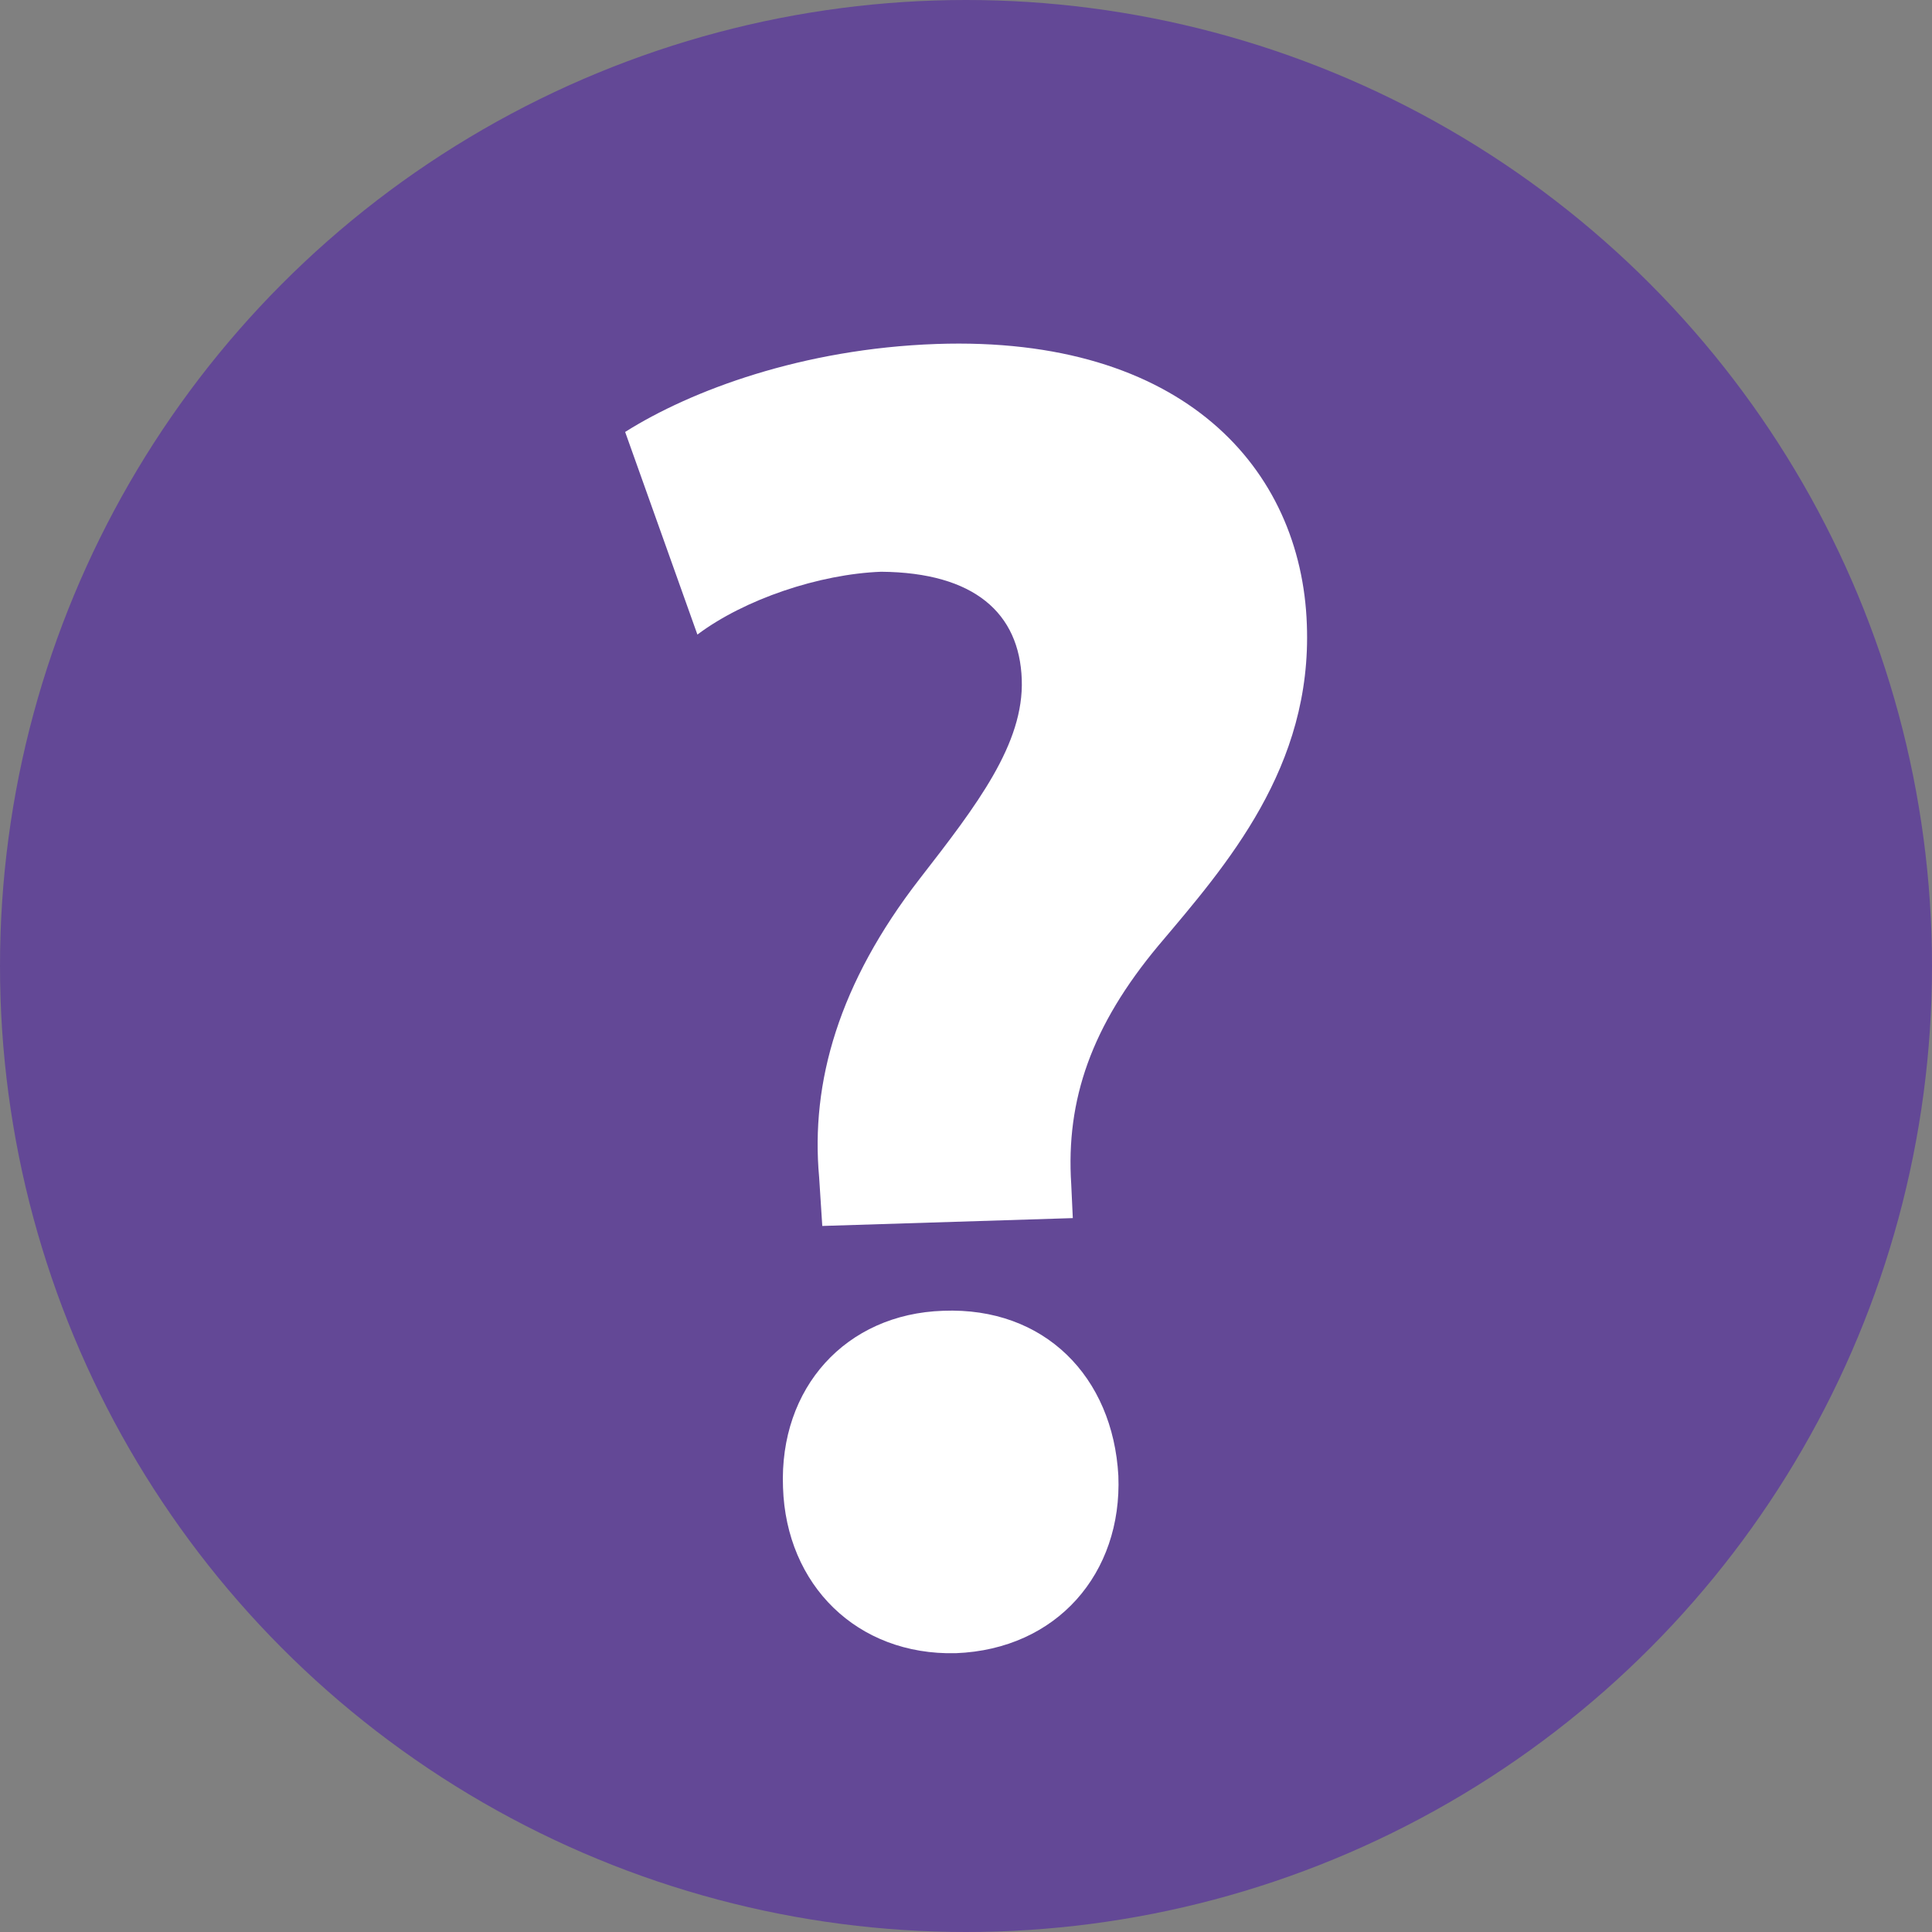
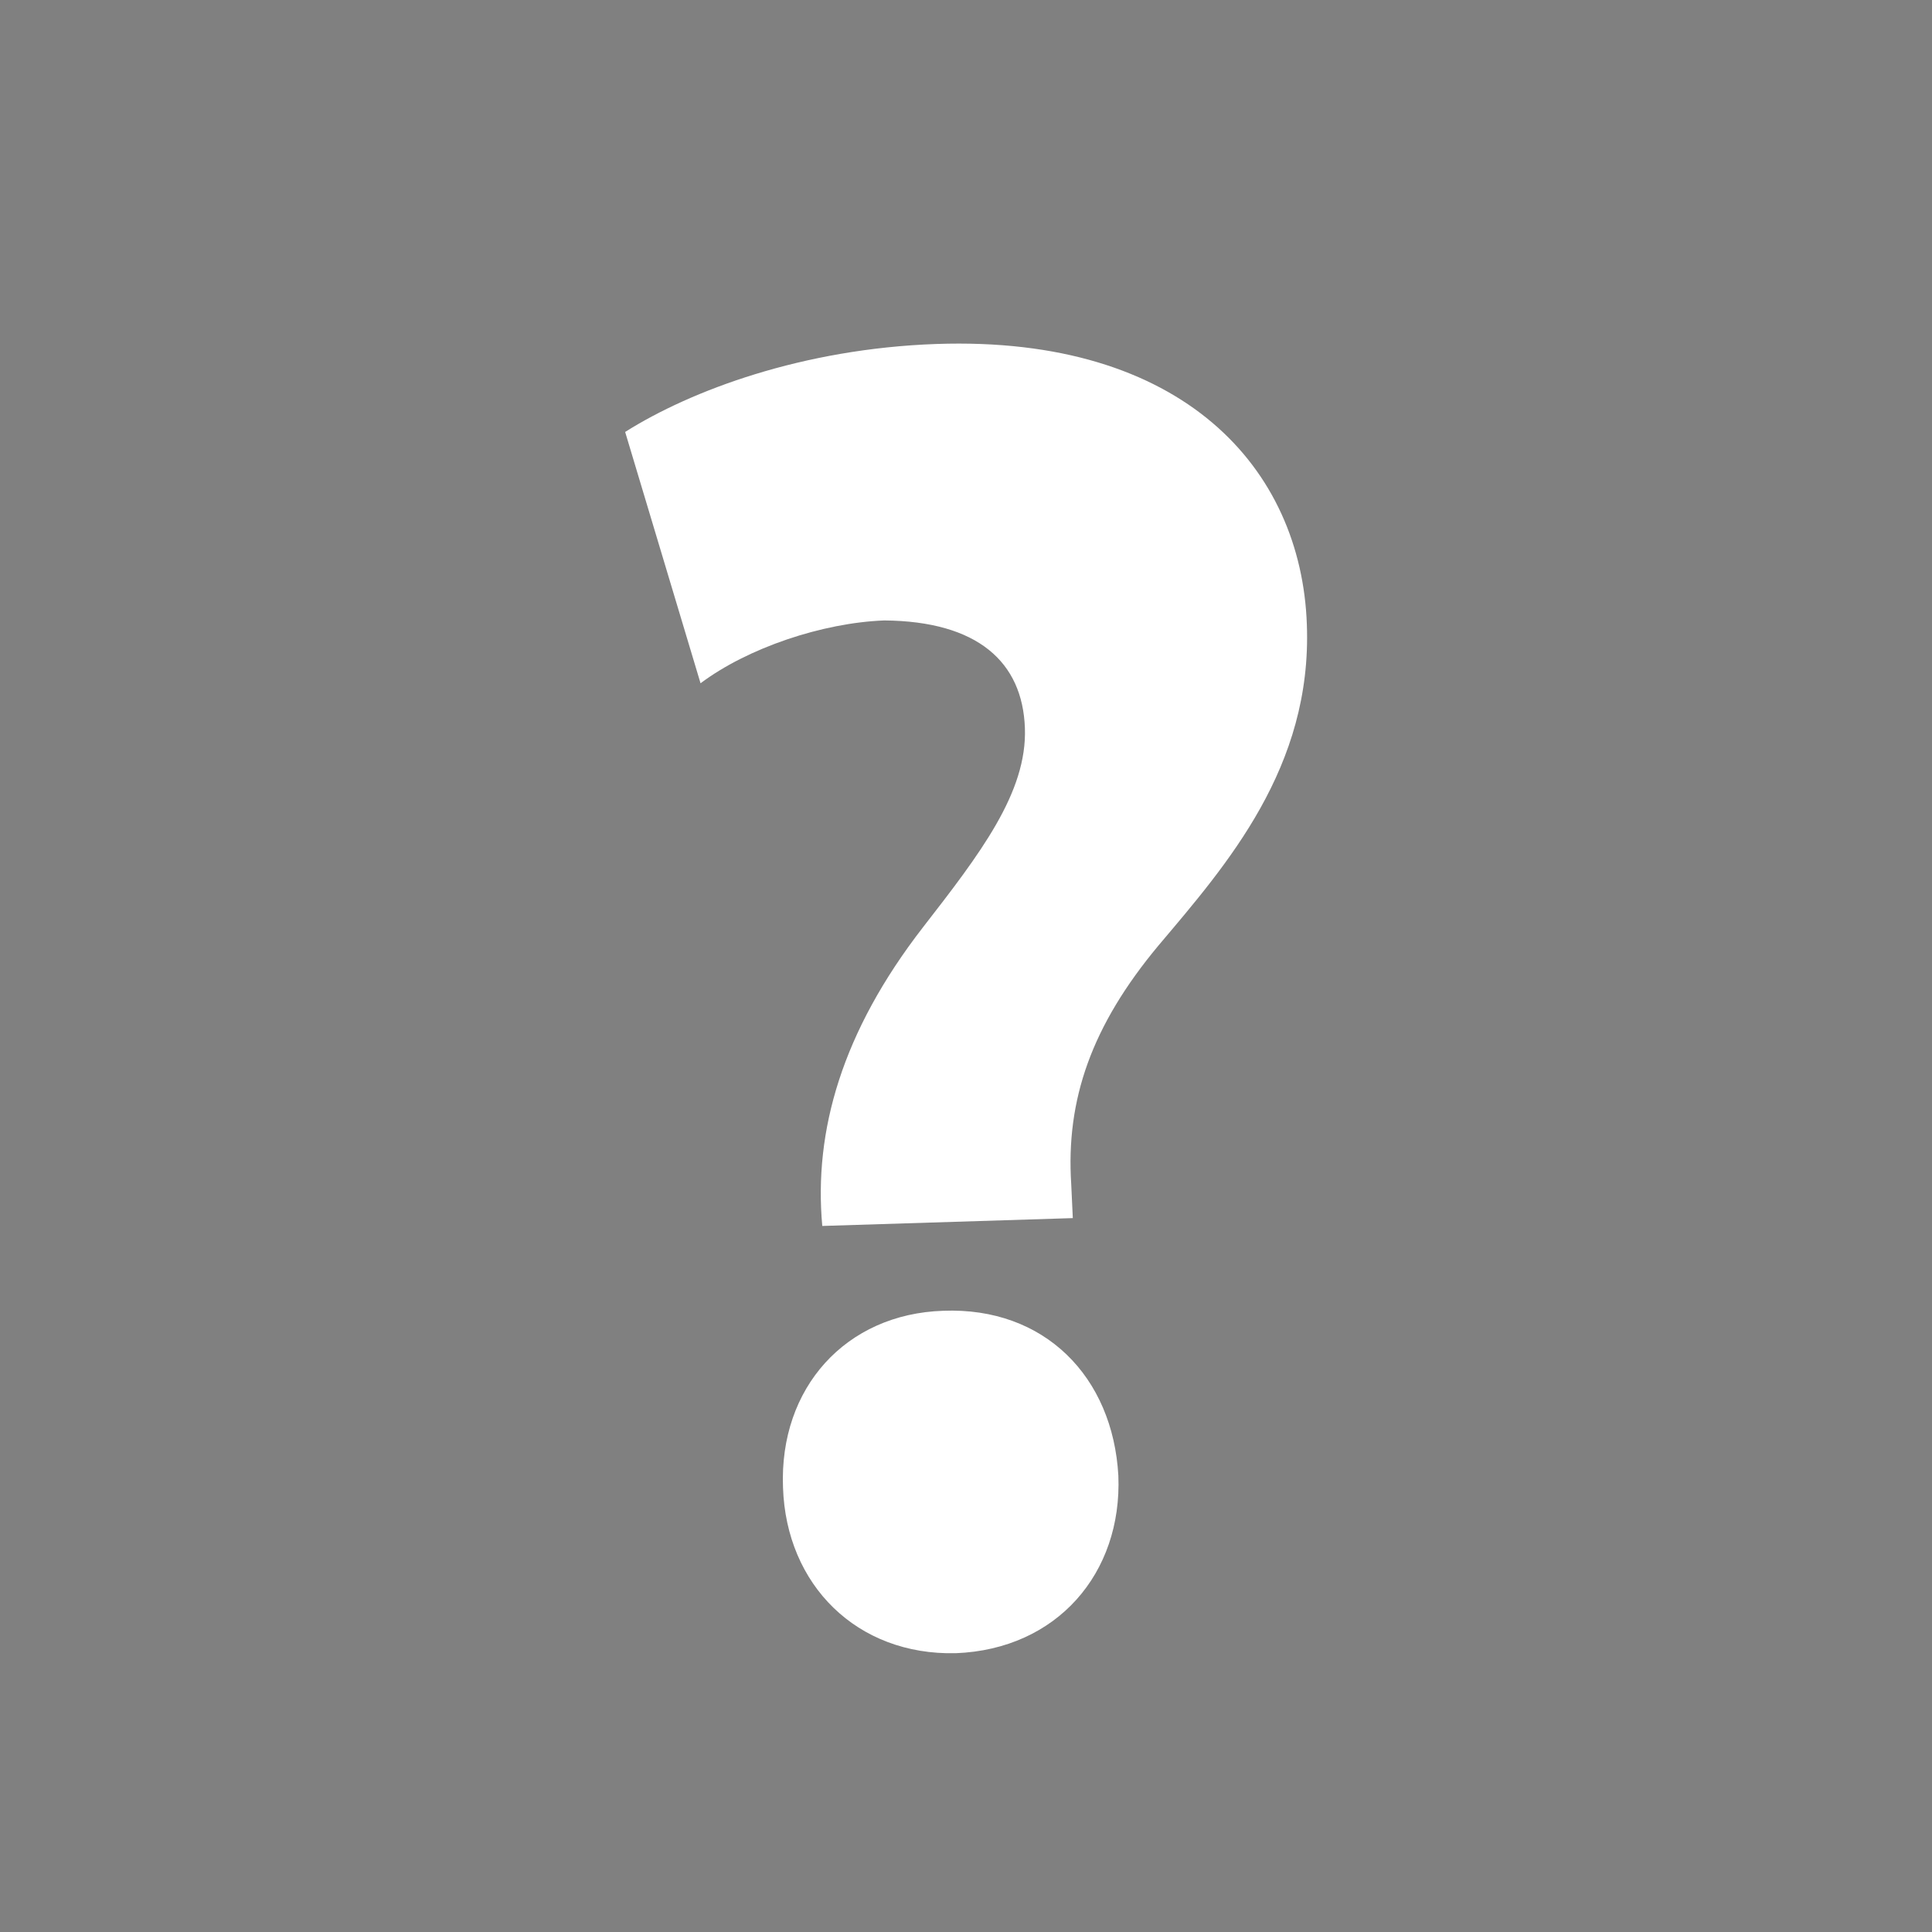
<svg xmlns="http://www.w3.org/2000/svg" version="1.1" id="Layer_1" x="0px" y="0px" viewBox="0 0 246 246" style="enable-background:new 0 0 246 246;" xml:space="preserve">
  <rect x="0" y="0" width="246" height="246" fill="#808080" stroke="none" />
  <style type="text/css">
	.st0{fill:#634896;}
	.st1{fill:#FFFFFF;}
</style>
-   <circle class="st0" cx="123" cy="123" r="123" />
-   <path class="st1" d="M104.7,156.1l-0.4-6.2c-1.1-12.1,2.5-24.7,12.8-38c7.3-9.4,13.3-17.2,13-25.4c-0.3-8.4-6-13.6-17.9-13.7  c-7.9,0.3-17.4,3.5-23.4,8L79.6,55c8.4-5.3,22.6-10.6,39.6-11.2c31.5-1.1,46.5,15.9,47.2,35.7c0.7,18.2-10.2,30.6-18.9,40.9  c-8.5,10.2-11.8,19.6-11.1,30.4l0.2,4.3L104.7,156.1z M99.7,189.4c-0.5-12.7,8-22.1,20.4-22.5c12.9-0.5,21.6,8.4,22.3,21  c0.5,12.4-7.8,22.1-20.7,22.6C109.1,210.8,100.1,201.8,99.7,189.4z" />
+   <path class="st1" d="M104.7,156.1c-1.1-12.1,2.5-24.7,12.8-38c7.3-9.4,13.3-17.2,13-25.4c-0.3-8.4-6-13.6-17.9-13.7  c-7.9,0.3-17.4,3.5-23.4,8L79.6,55c8.4-5.3,22.6-10.6,39.6-11.2c31.5-1.1,46.5,15.9,47.2,35.7c0.7,18.2-10.2,30.6-18.9,40.9  c-8.5,10.2-11.8,19.6-11.1,30.4l0.2,4.3L104.7,156.1z M99.7,189.4c-0.5-12.7,8-22.1,20.4-22.5c12.9-0.5,21.6,8.4,22.3,21  c0.5,12.4-7.8,22.1-20.7,22.6C109.1,210.8,100.1,201.8,99.7,189.4z" />
</svg>